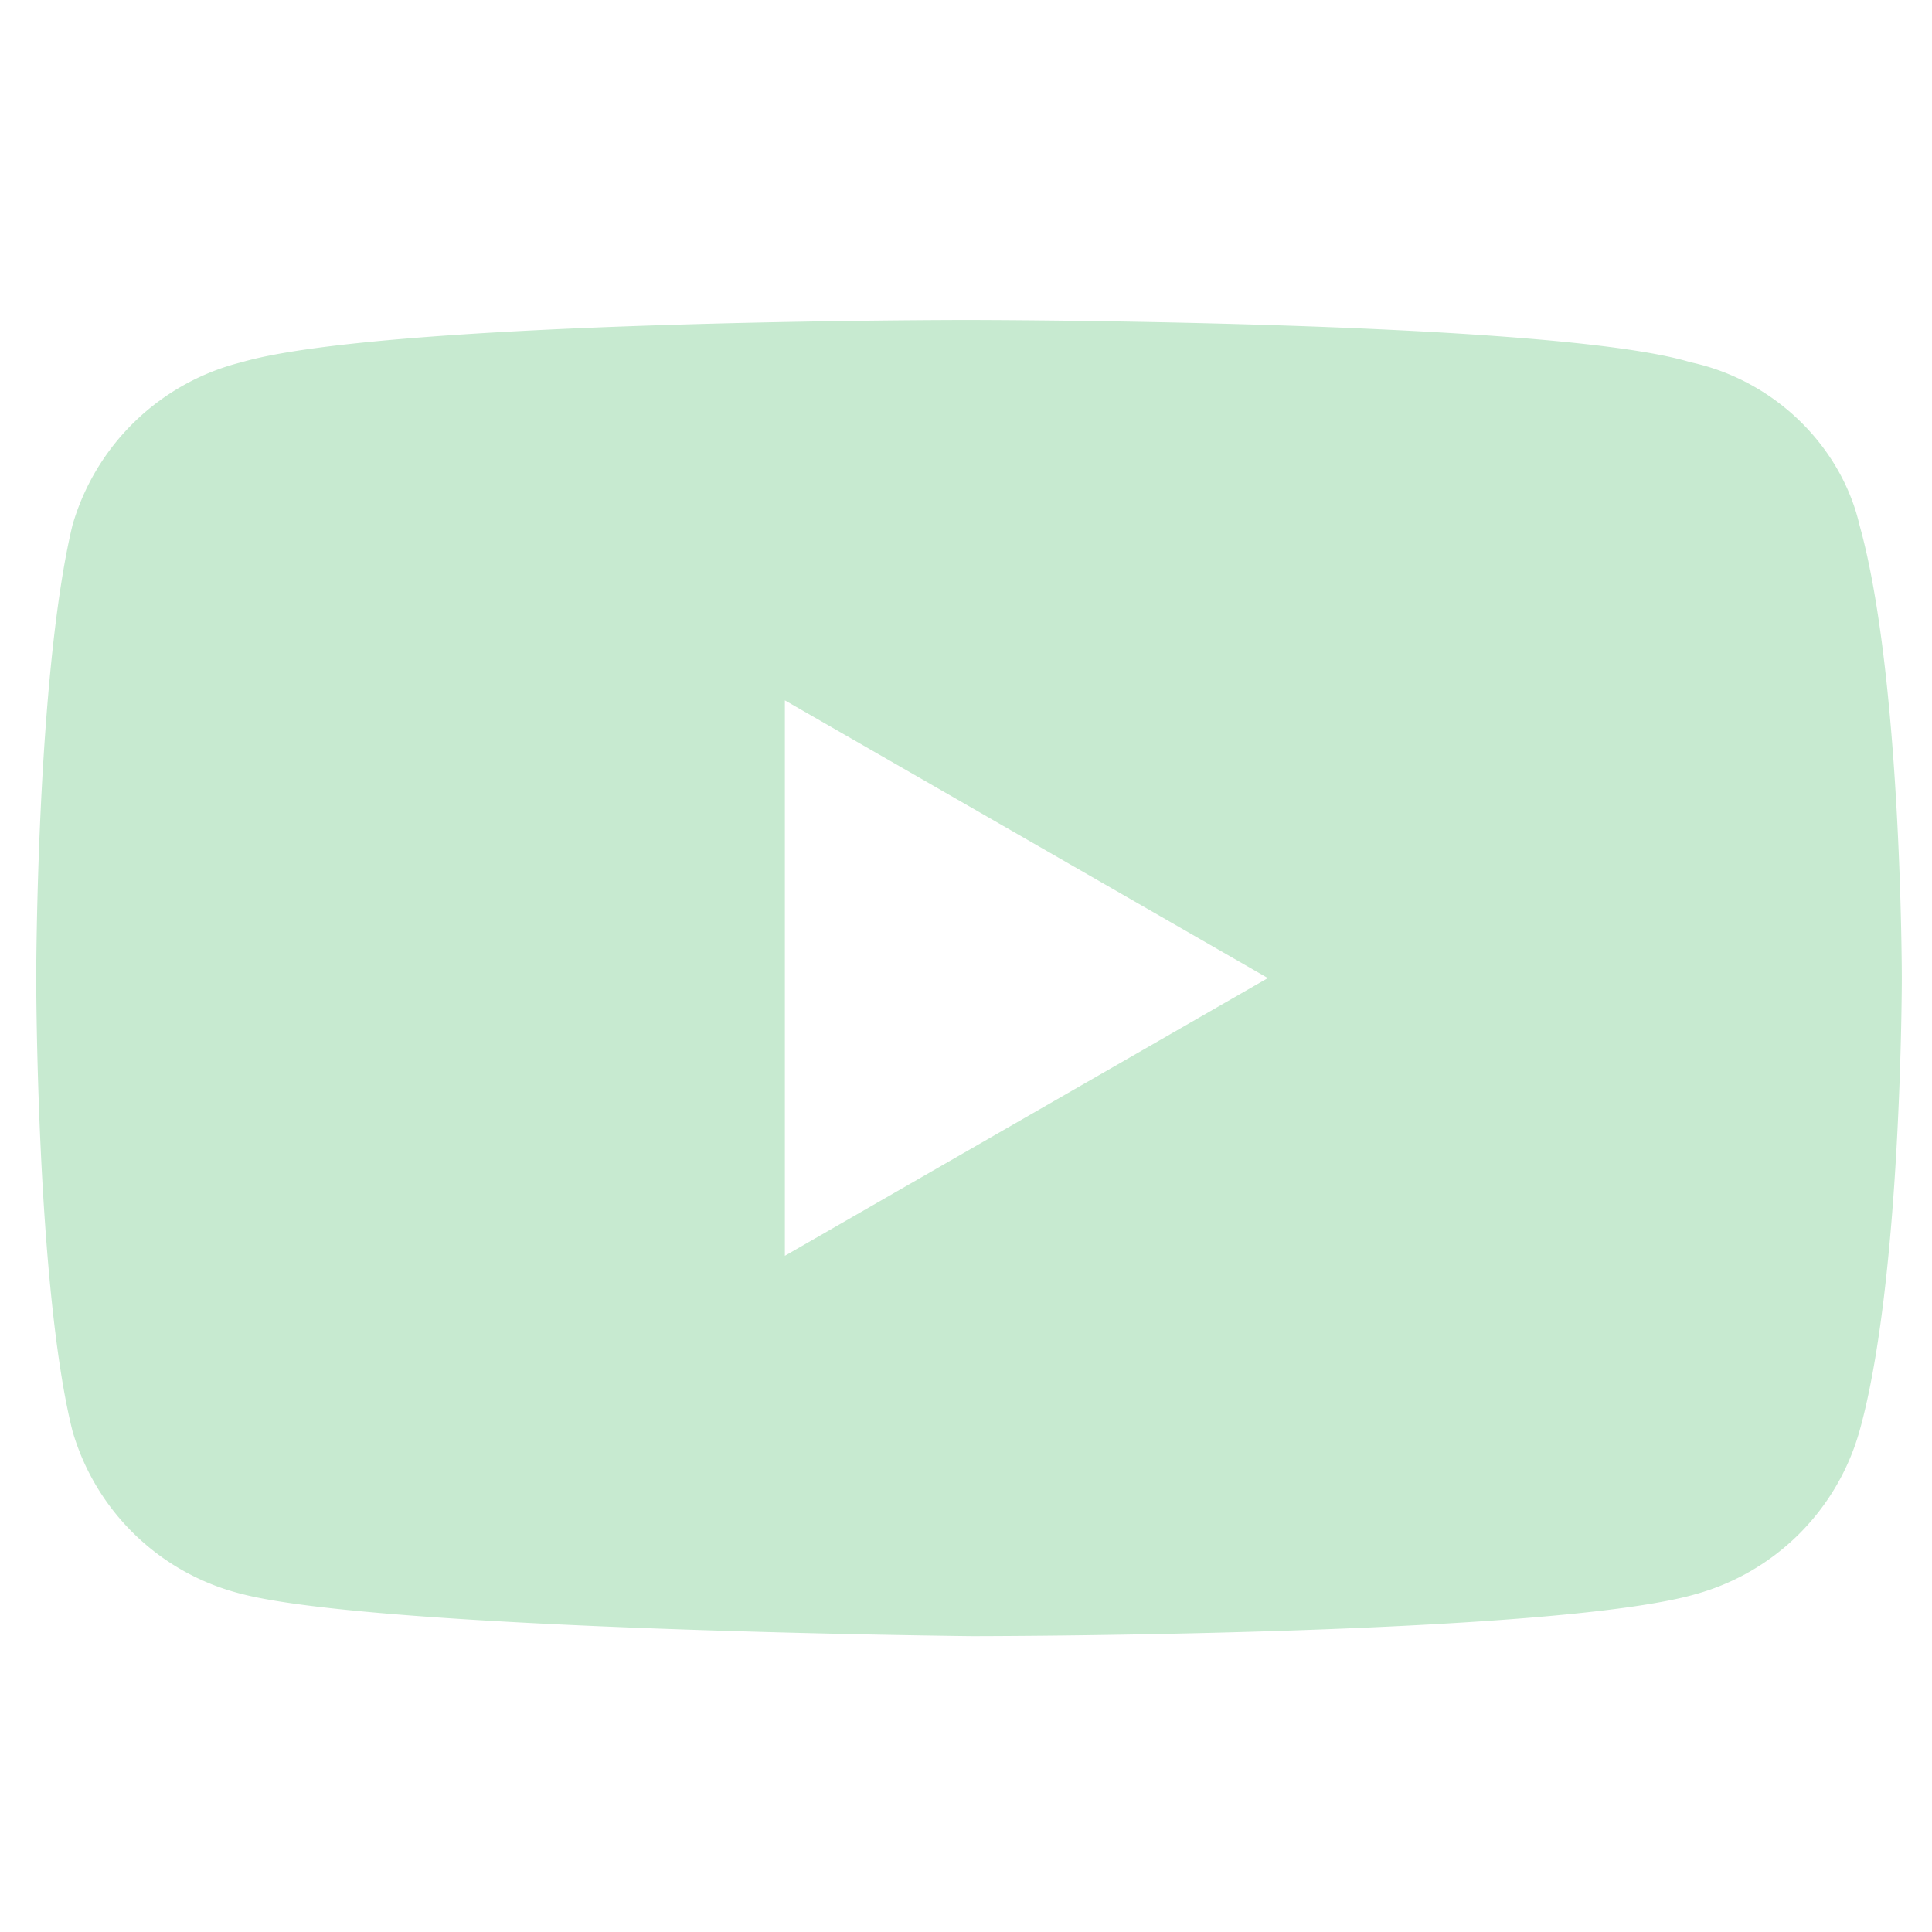
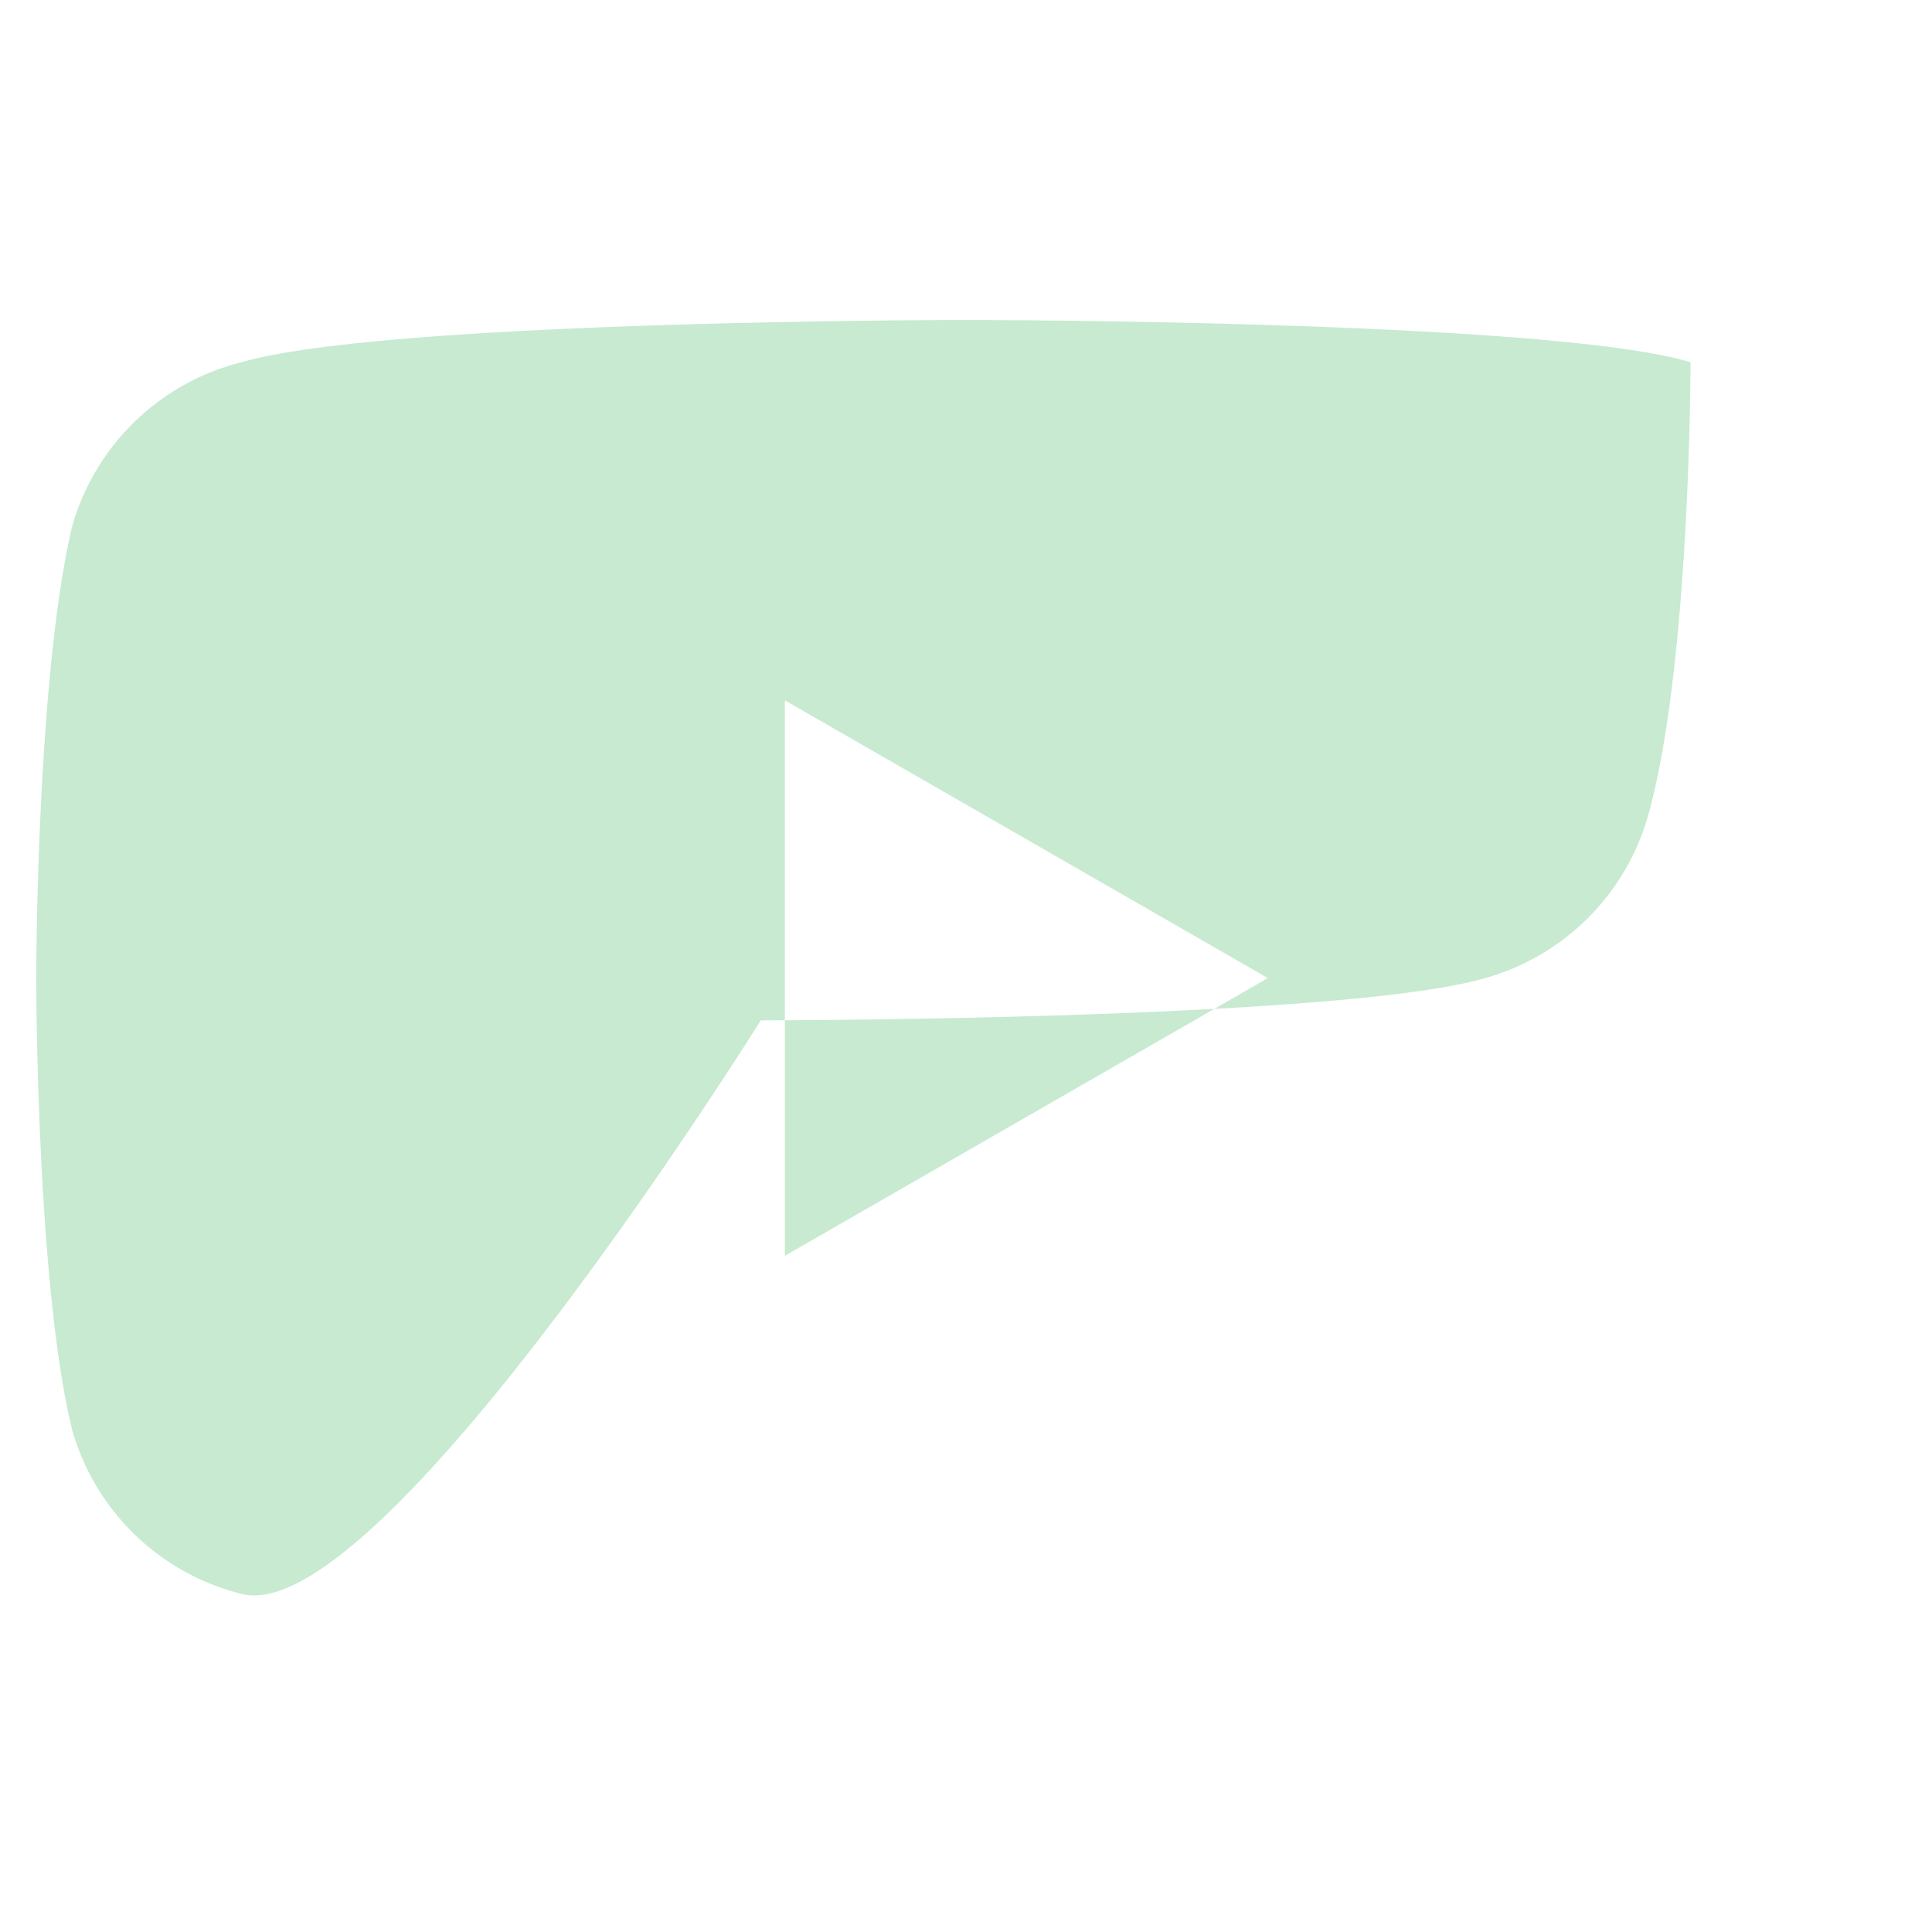
<svg xmlns="http://www.w3.org/2000/svg" width="32" height="32" fill="none">
-   <path fill-rule="evenodd" clip-rule="evenodd" d="M28 6c1.4.3 2.5 1.4 2.8 2.7.7 2.5.7 7.5.7 7.5s0 5-.7 7.5a3.9 3.9 0 0 1-2.7 2.7c-2.4.7-12 .7-12 .7S6.3 27 4 26.4a3.9 3.9 0 0 1-2.8-2.7c-.6-2.4-.6-7.5-.6-7.5s0-5 .6-7.5A3.9 3.9 0 0 1 4 6c2.4-.7 12-.7 12-.7s9.7 0 12 .7ZM13 11.6v9.2l8-4.6-8-4.6Z" fill="#C7EAD0" />
+   <path fill-rule="evenodd" clip-rule="evenodd" d="M28 6s0 5-.7 7.5a3.9 3.9 0 0 1-2.7 2.7c-2.4.7-12 .7-12 .7S6.3 27 4 26.4a3.9 3.9 0 0 1-2.8-2.7c-.6-2.4-.6-7.5-.6-7.5s0-5 .6-7.5A3.9 3.9 0 0 1 4 6c2.4-.7 12-.7 12-.7s9.7 0 12 .7ZM13 11.6v9.2l8-4.6-8-4.6Z" fill="#C7EAD0" />
</svg>